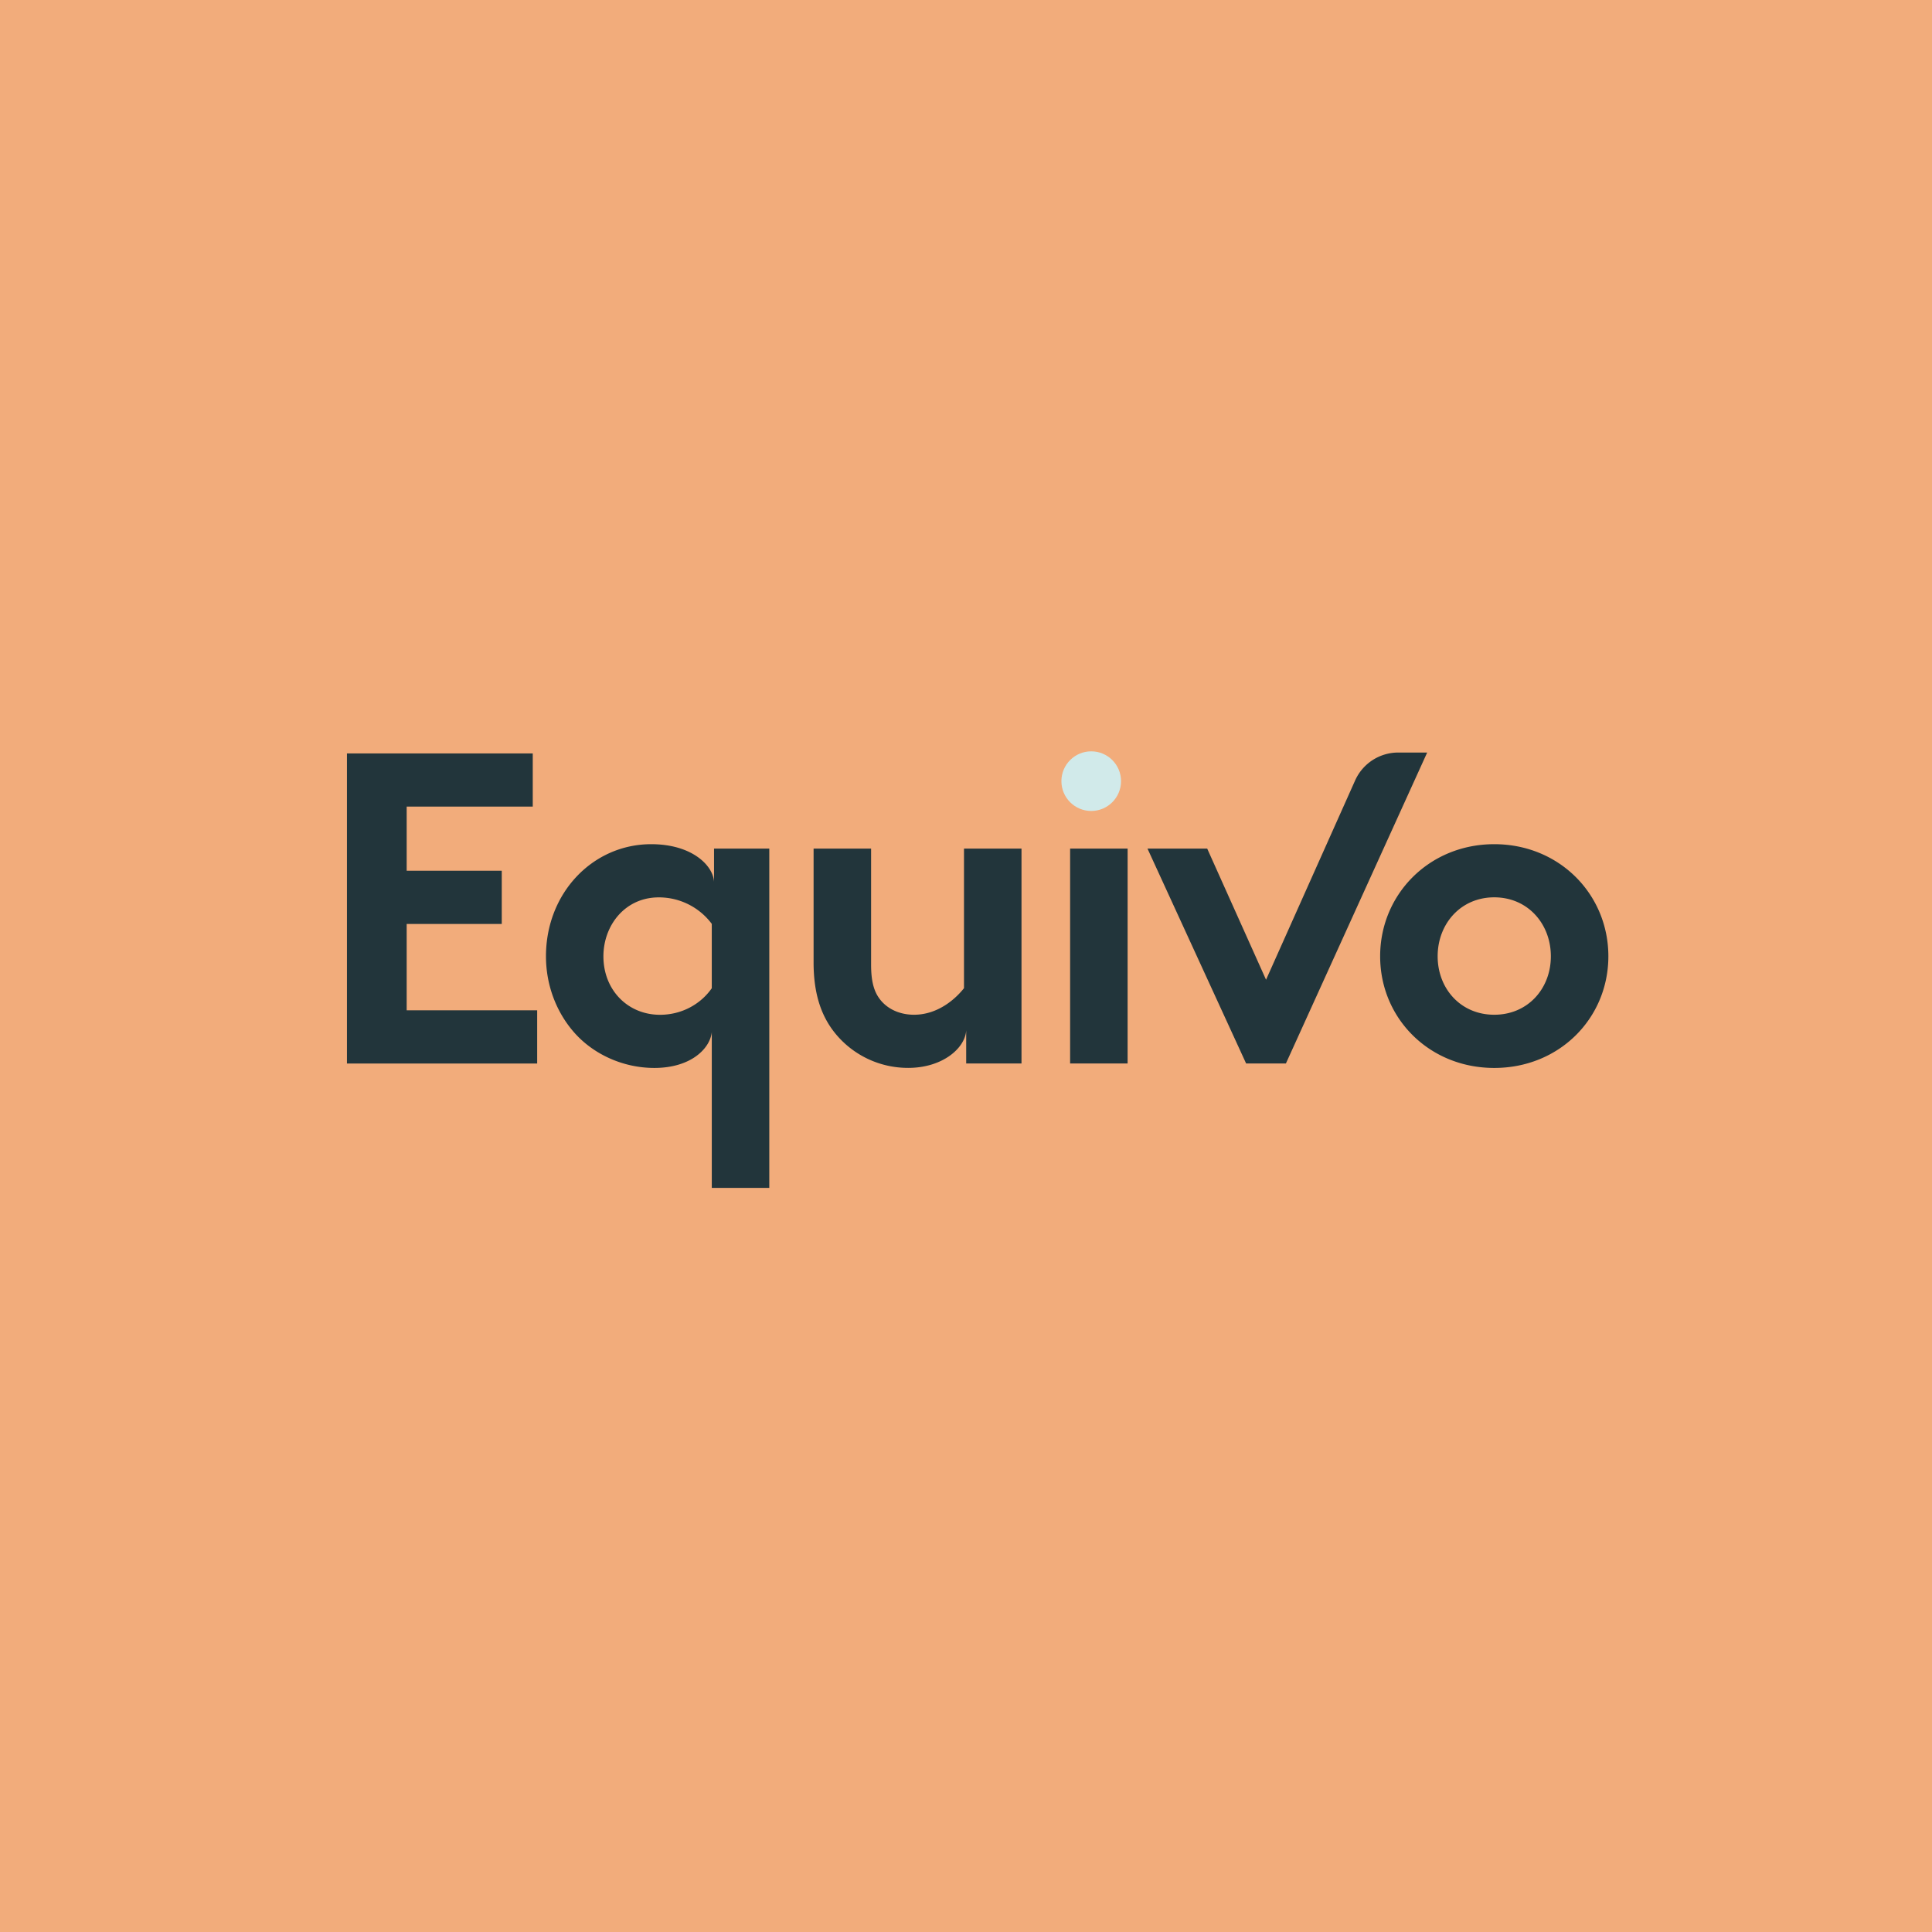
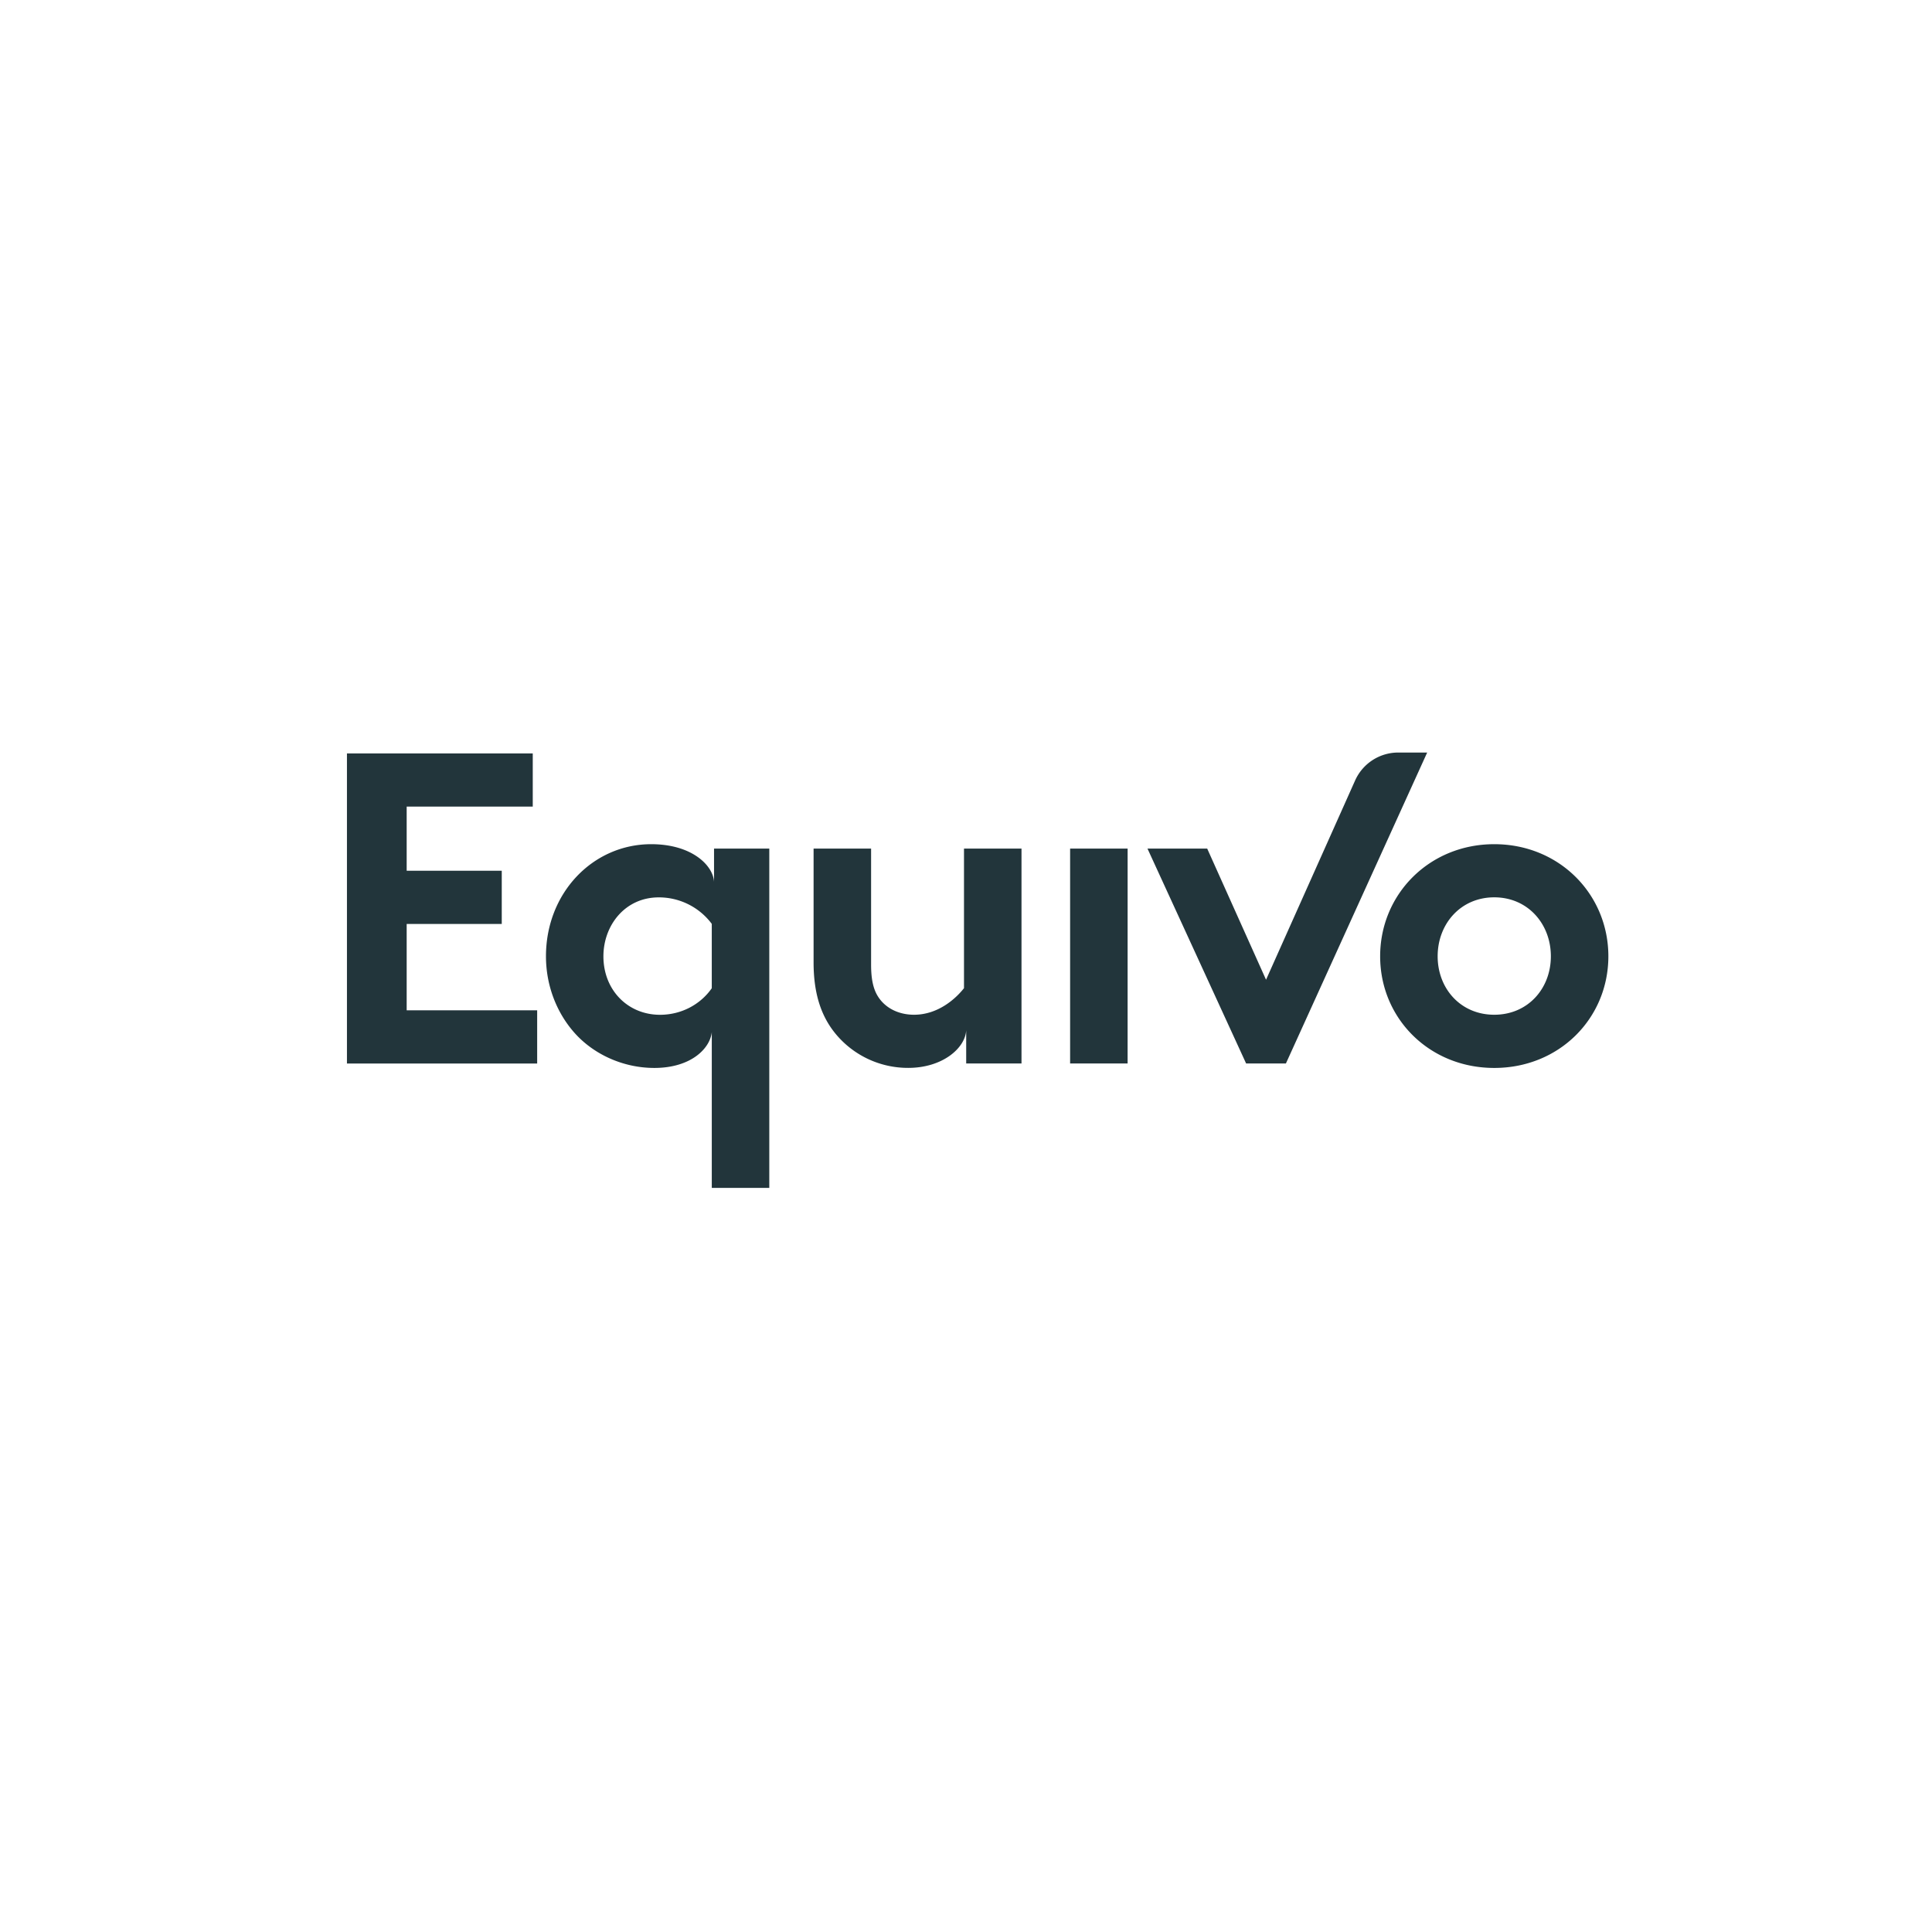
<svg xmlns="http://www.w3.org/2000/svg" height="162" width="162">
  <g fill="none" fill-rule="evenodd">
-     <path d="M0 0h162v162H0z" fill="#f2ac7b" />
    <g fill-rule="nonzero">
      <path d="M34.1 67.629v5.385h7.973v4.46H34.1v7.243h10.942v4.46h-15.95V63.174h15.58v4.46H34.098zm25.588 18.87c-.113 1.375-1.707 3.049-4.822 3.049-2.67 0-5.192-1.19-6.786-3.049-1.41-1.637-2.3-3.865-2.3-6.314 0-5.313 3.93-9.399 8.825-9.399 3.413 0 5.191 1.782 5.268 3.157v-2.787h4.633v28.45h-4.822V86.499zm0-9.025a5.528 5.528 0 0 0-4.453-2.228c-2.819 0-4.638 2.34-4.638 4.943 0 2.823 2.04 4.902 4.746 4.902 1.82 0 3.413-.892 4.34-2.228v-5.389zm10.347 9.174c-1.148-1.412-1.815-3.27-1.815-5.944v-9.548h4.822v9.733c0 1.637.333 2.453.892 3.084.742.817 1.778 1.114 2.706 1.114 2.04 0 3.521-1.375 4.192-2.228V71.156h4.822v18.017h-4.638v-2.787c-.076 1.484-1.967 3.157-4.858 3.157a7.863 7.863 0 0 1-6.123-2.895zm24.516 2.525H89.73V71.156h4.822zm30.744-18.387c5.453 0 9.568 4.199 9.568 9.399s-4.115 9.363-9.568 9.363c-5.452 0-9.568-4.163-9.568-9.363s4.12-9.399 9.568-9.399zm0 14.301c2.819 0 4.746-2.191 4.746-4.902s-1.927-4.943-4.746-4.943-4.746 2.228-4.746 4.943c0 2.71 1.928 4.902 4.746 4.902zm-11.668-19.642-7.468 16.707-4.934-10.996h-5.007l8.27 18.017h3.337l11.845-26.072h-2.429a3.96 3.96 0 0 0-3.614 2.344z" fill="#22353b" />
-       <circle cx="91.5" cy="65.5" fill="#d1eaea" r="2.5" />
    </g>
  </g>
</svg>